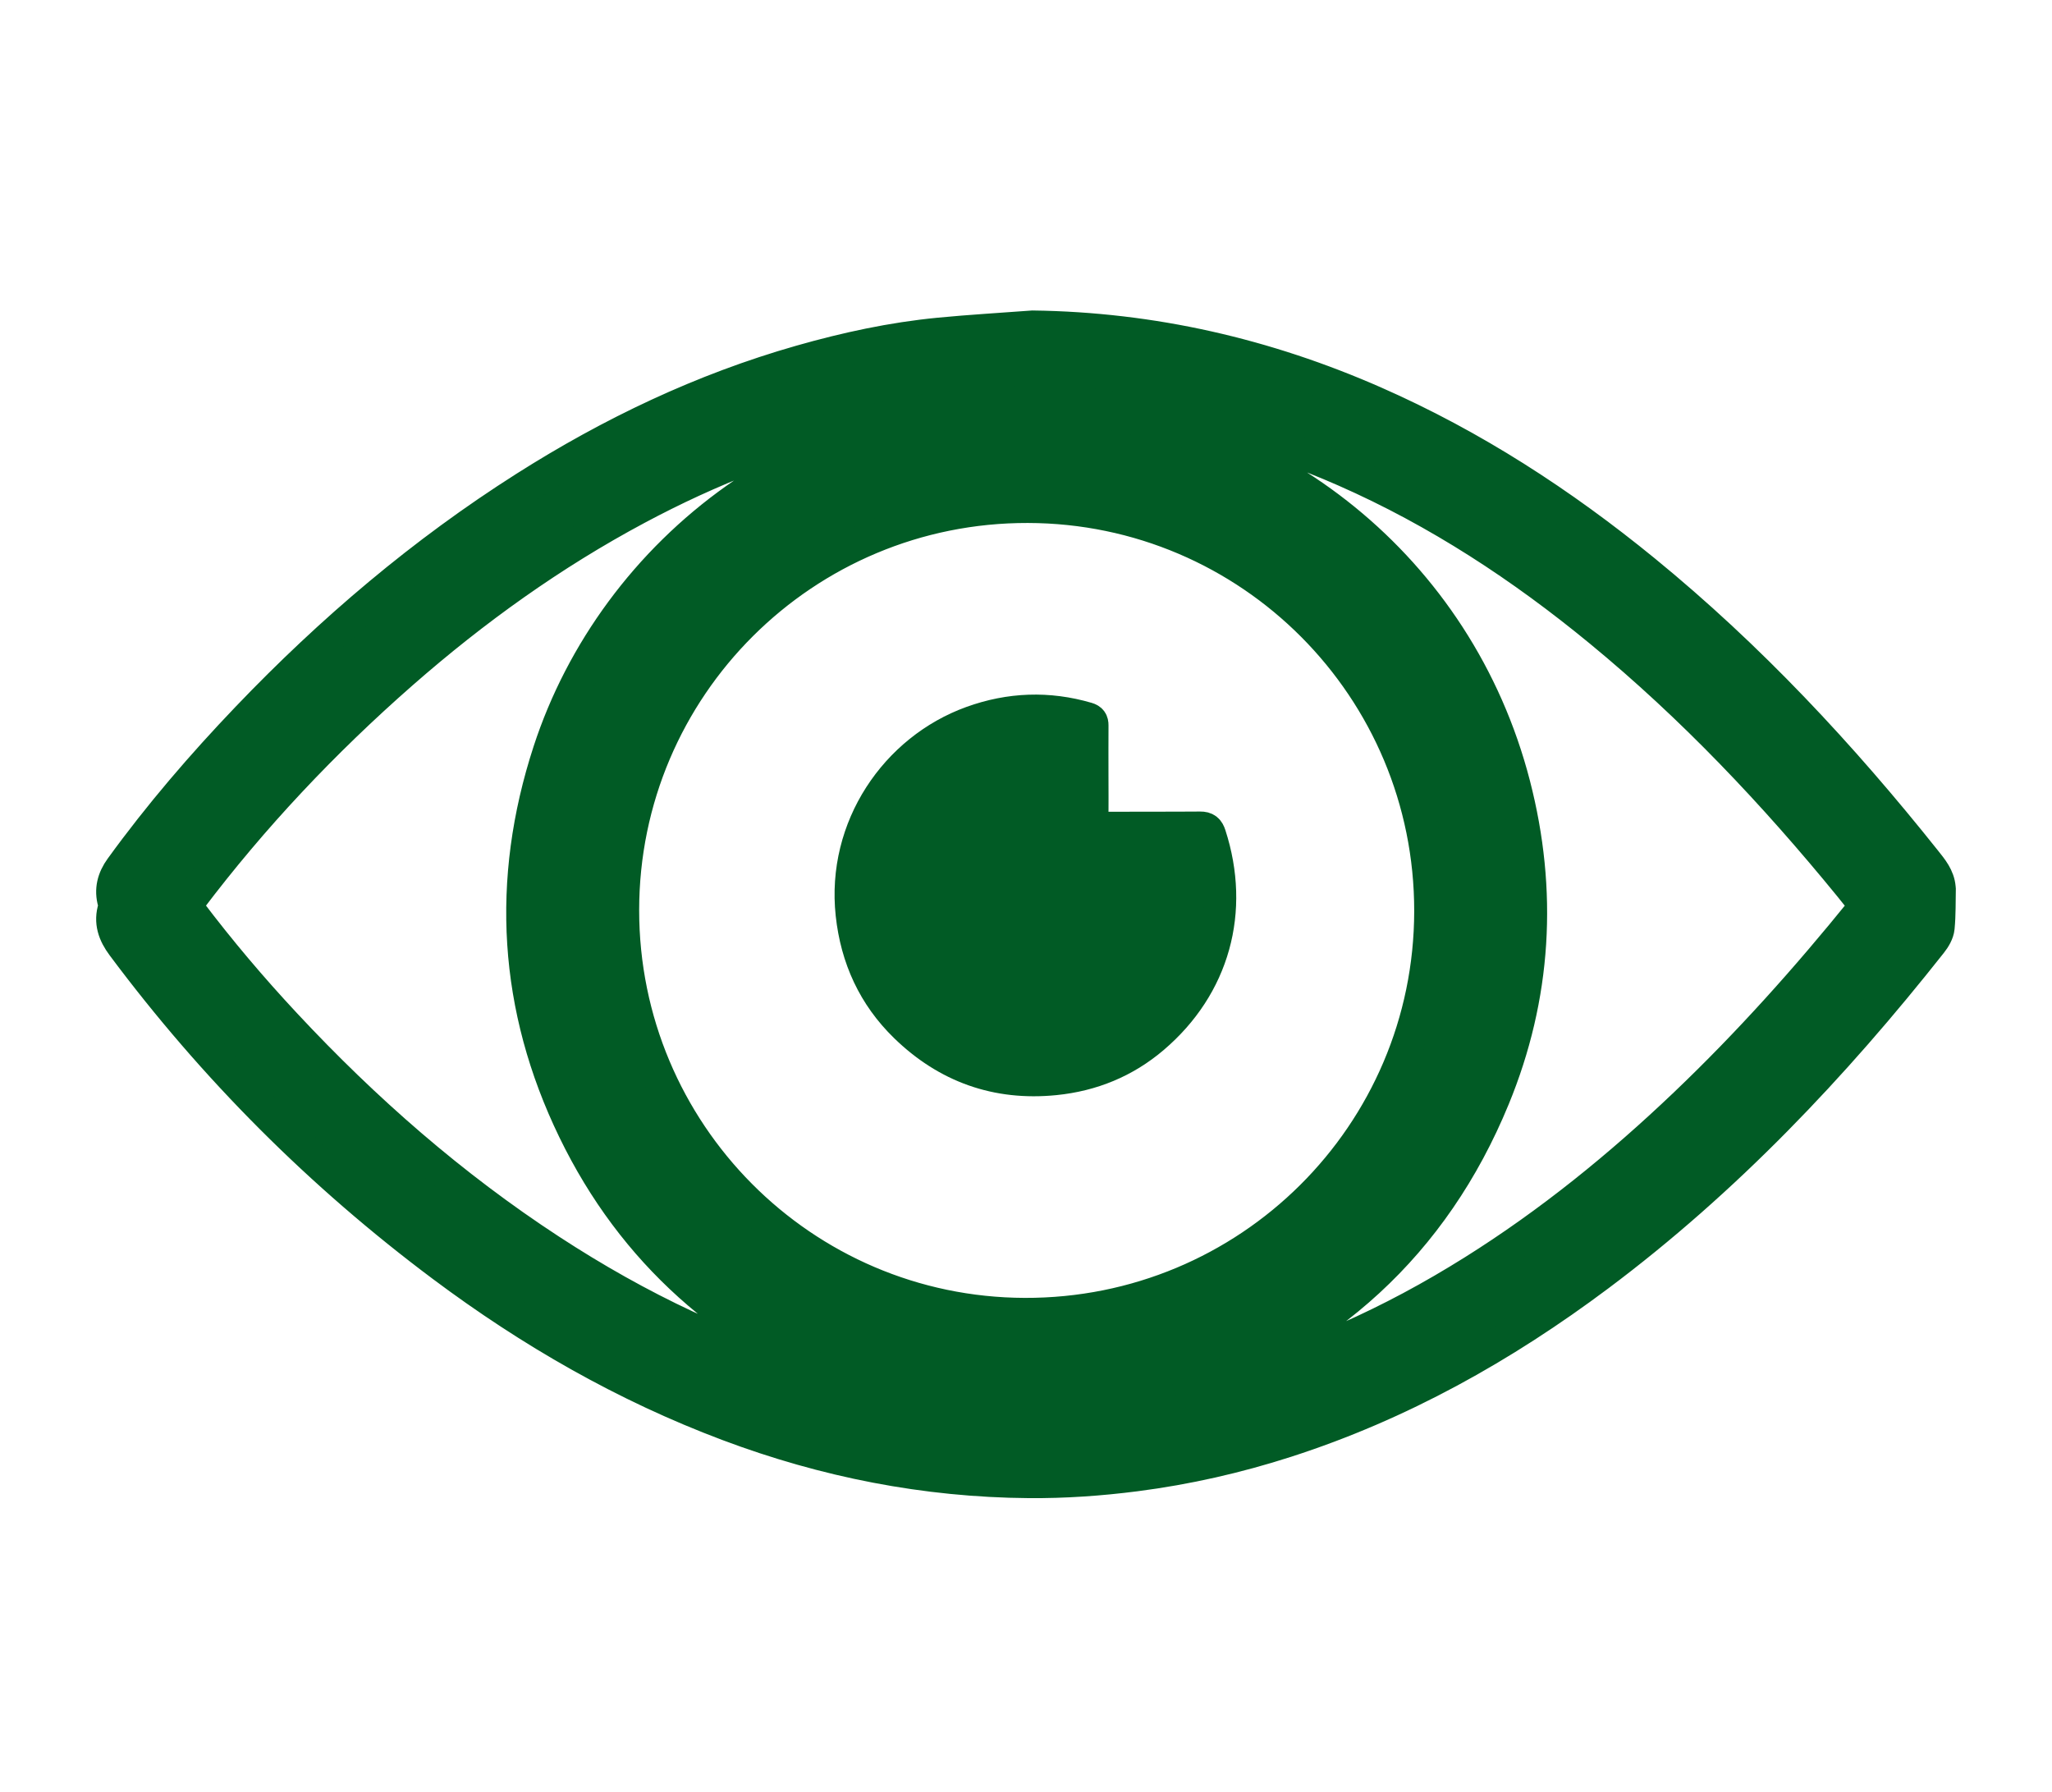
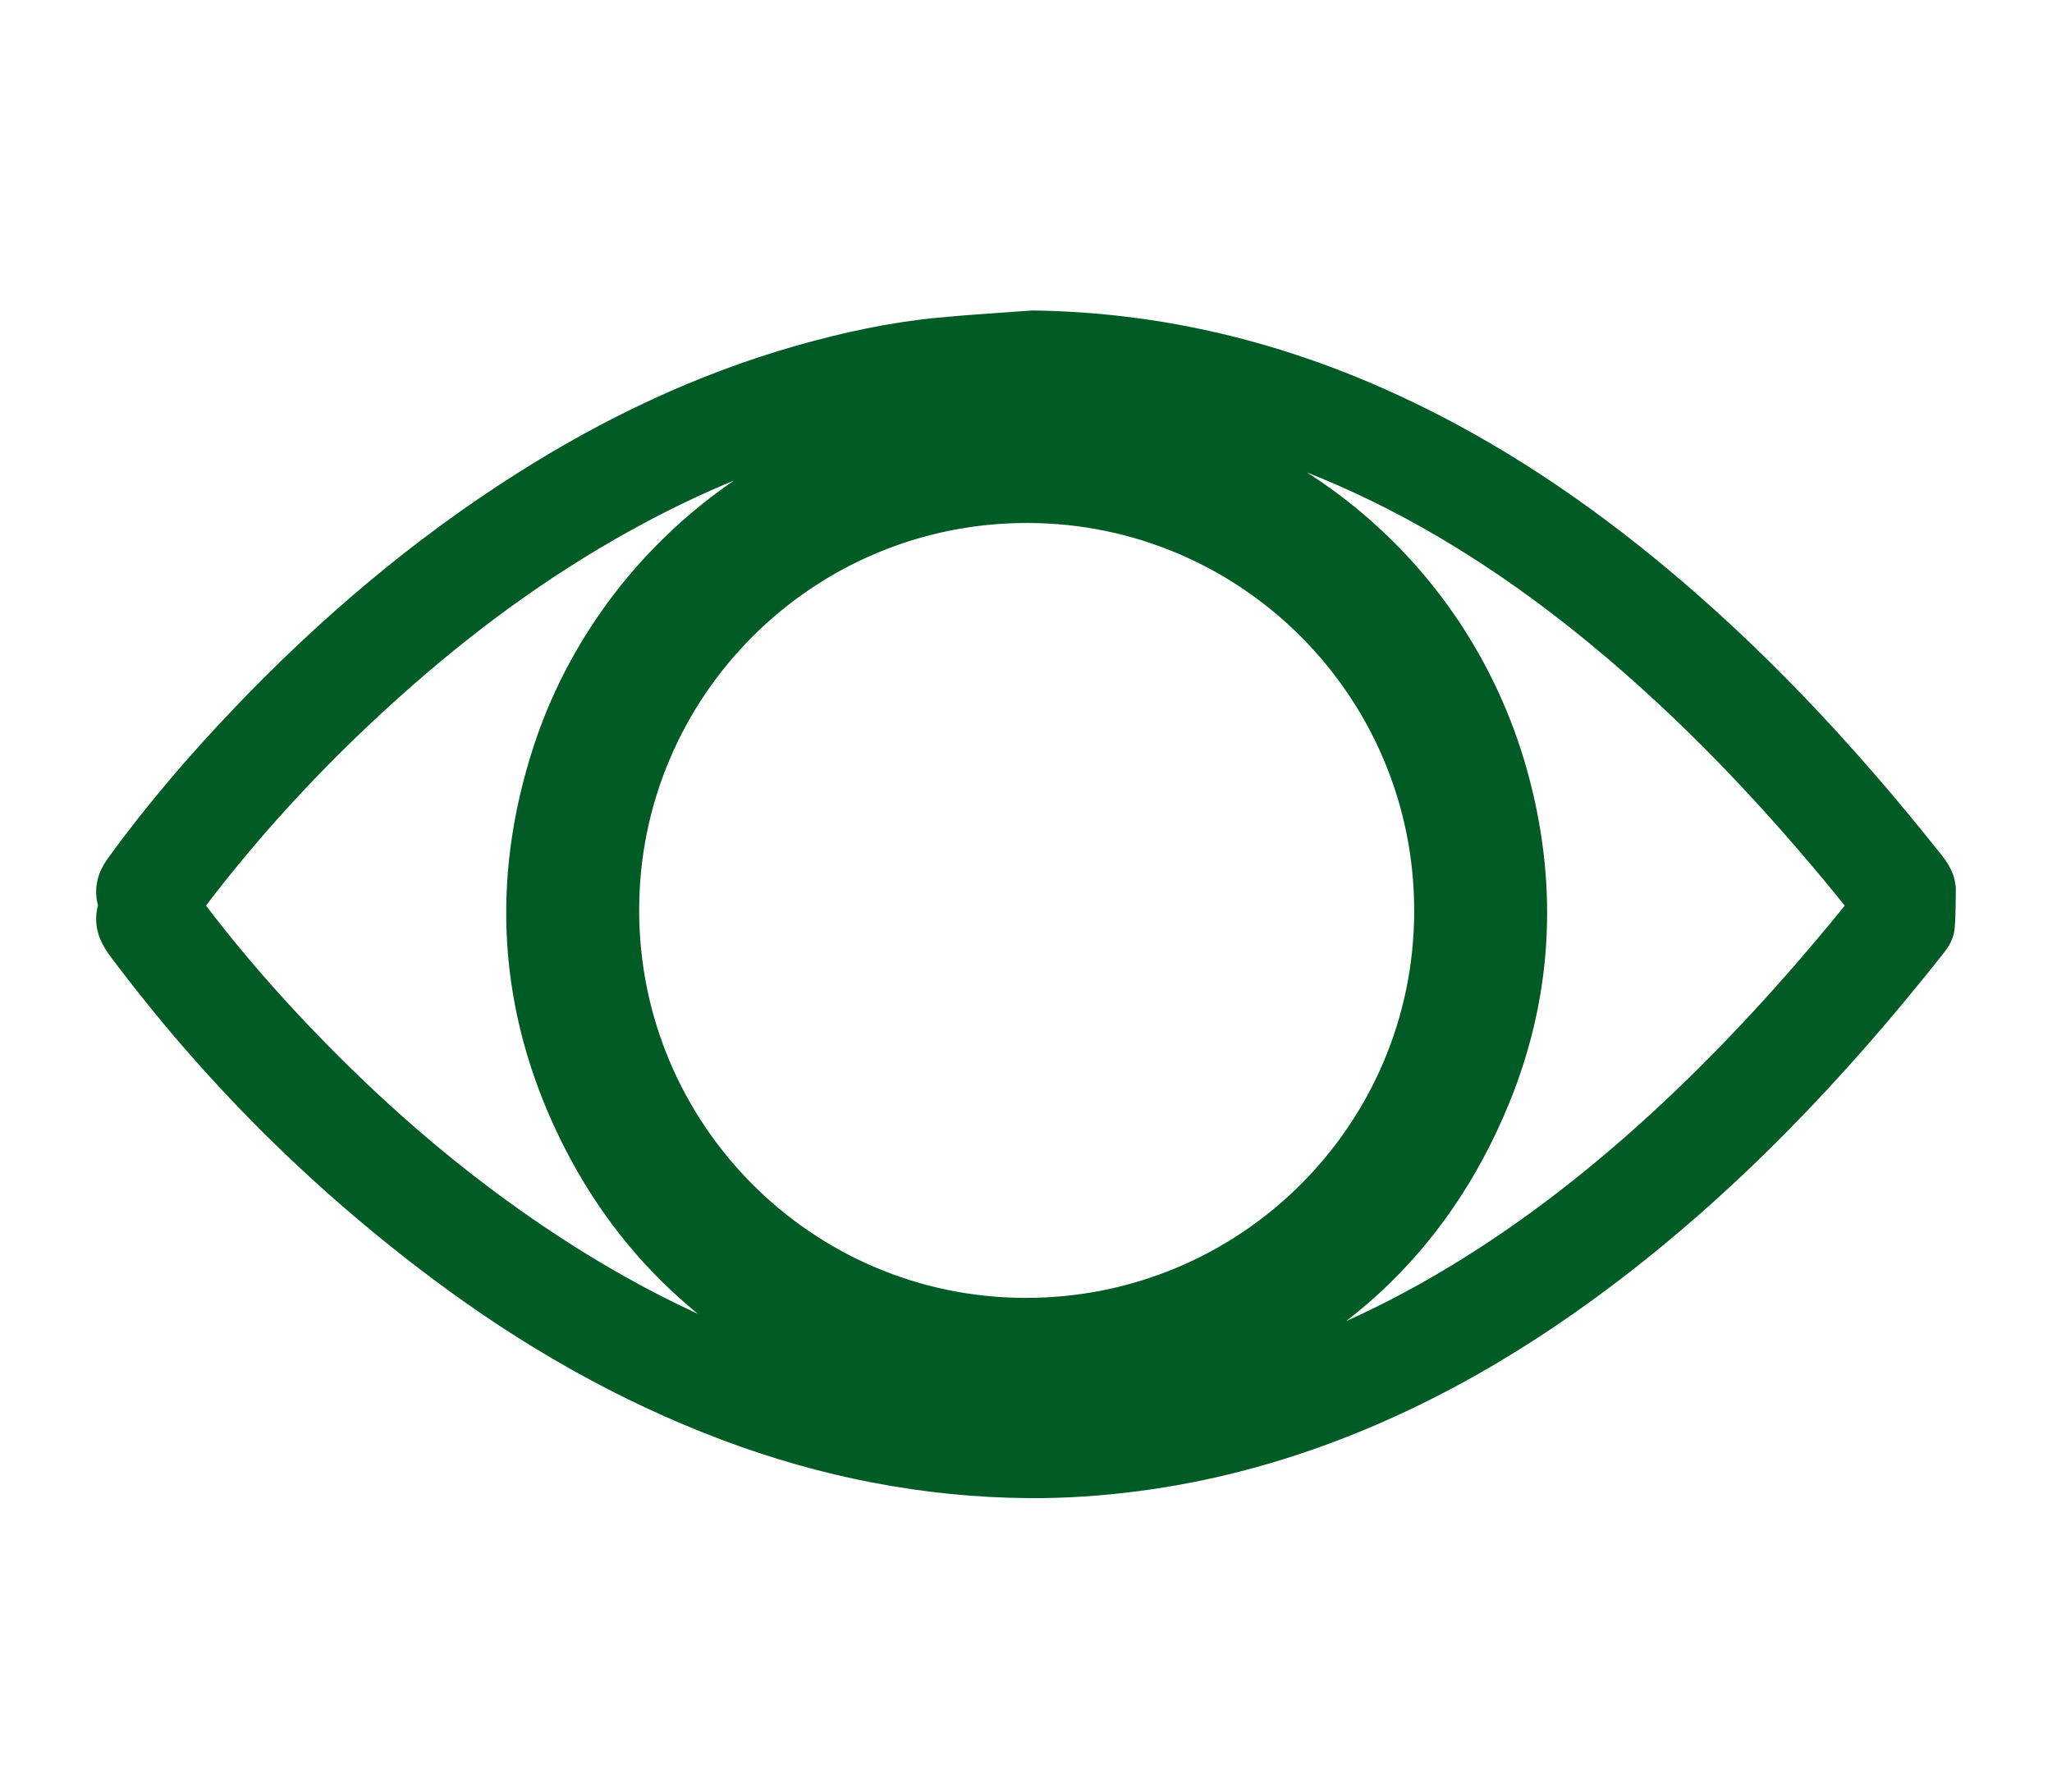
<svg xmlns="http://www.w3.org/2000/svg" version="1.1" id="Layer_1" x="0px" y="0px" width="126px" height="110px" viewBox="0 0 126 110" enable-background="new 0 0 126 110" xml:space="preserve">
  <g>
    <g>
      <path fill-rule="evenodd" clip-rule="evenodd" fill="#015B25" stroke="#015B25" stroke-width="2" stroke-miterlimit="10" d="    M63.412,20.063c7.328,0.097,14.306,1.703,20.993,4.643c6.021,2.647,11.481,6.193,16.563,10.344    c6.445,5.264,12.085,11.31,17.259,17.807c0.396,0.497,0.802,0.982,0.86,1.652c0.001,0.012,0.008,0.024,0.008,0.036    c-0.018,0.805,0.004,1.613-0.074,2.412c-0.031,0.32-0.234,0.658-0.442,0.921c-6.011,7.608-12.641,14.6-20.429,20.43    c-5.86,4.387-12.175,7.926-19.17,10.18c-3.02,0.973-6.099,1.672-9.248,2.078c-2.178,0.28-4.364,0.432-6.557,0.415    c-6.362-0.05-12.509-1.265-18.458-3.5c-6.333-2.379-12.137-5.715-17.541-9.757C19.68,72.118,13.13,65.563,7.534,58.055    c-0.526-0.705-0.798-1.444-0.517-2.323C7.049,55.635,7.029,55.509,7,55.406c-0.224-0.775-0.042-1.462,0.421-2.101    c2.369-3.27,4.994-6.323,7.782-9.237c5.137-5.37,10.764-10.151,17.048-14.138c5.287-3.354,10.889-6.025,16.924-7.745    c2.787-0.794,5.612-1.405,8.499-1.684C59.583,20.316,61.499,20.207,63.412,20.063z M38.247,55.872    C38.24,69.544,49.278,80.639,62.913,80.686c13.769,0.047,24.908-11.038,24.924-24.742c0.017-13.692-11.047-24.807-24.723-24.835    C49.381,31.08,38.253,42.178,38.247,55.872z M72.233,85.532c0.718-0.162,1.439-0.313,2.153-0.49    c5.75-1.423,11.064-3.85,16.069-6.987c4.714-2.954,9.009-6.442,13.03-10.276c3.901-3.72,7.487-7.727,10.873-11.917    c0.169-0.21,0.163-0.345-0.01-0.537c-0.265-0.295-0.503-0.613-0.754-0.92c-4.638-5.68-9.658-10.987-15.329-15.654    c-4.806-3.956-9.971-7.345-15.685-9.858c-4.976-2.189-10.163-3.579-15.587-4.025c-2.237-0.185-4.478-0.197-6.721-0.032    c-2.361,0.173-4.693,0.512-7.002,1.025c-4.974,1.107-9.667,2.958-14.152,5.354c-5.219,2.787-9.993,6.212-14.437,10.106    c-4.808,4.213-9.176,8.838-13.032,13.943c-0.191,0.252-0.196,0.417-0.003,0.672c1.834,2.426,3.796,4.742,5.87,6.964    c4.89,5.244,10.253,9.936,16.265,13.863c5.393,3.522,11.132,6.296,17.369,7.986c0.458,0.125,0.922,0.233,1.383,0.35    c-7.761-3.058-13.642-8.194-17.288-15.714C31.6,61.871,31.13,54.07,33.715,46.138C37.72,33.851,49.871,24.108,65.09,25.053    c12.873,0.799,24.431,9.778,27.881,23.118c1.691,6.537,1.313,13.007-1.259,19.256C88.009,76.423,81.39,82.348,72.233,85.532z" />
-       <path fill-rule="evenodd" clip-rule="evenodd" fill="#015B25" stroke="#015B25" stroke-width="2" stroke-miterlimit="10" d="    M67.064,47.51c0,0.955,0.014,1.91-0.007,2.864c-0.007,0.356,0.107,0.47,0.466,0.467c2.058-0.014,4.116,0.002,6.173-0.015    c0.354-0.003,0.49,0.125,0.594,0.446c1.506,4.646,0.239,9.266-3.485,12.436c-1.73,1.473-3.76,2.306-6.036,2.534    c-3.563,0.357-6.625-0.745-9.171-3.221c-1.932-1.879-2.997-4.2-3.288-6.895c-0.573-5.313,2.709-10.096,7.366-11.78    c2.325-0.841,4.692-0.932,7.079-0.232c0.236,0.069,0.313,0.185,0.311,0.42C67.059,45.527,67.064,46.519,67.064,47.51z" />
    </g>
  </g>
</svg>